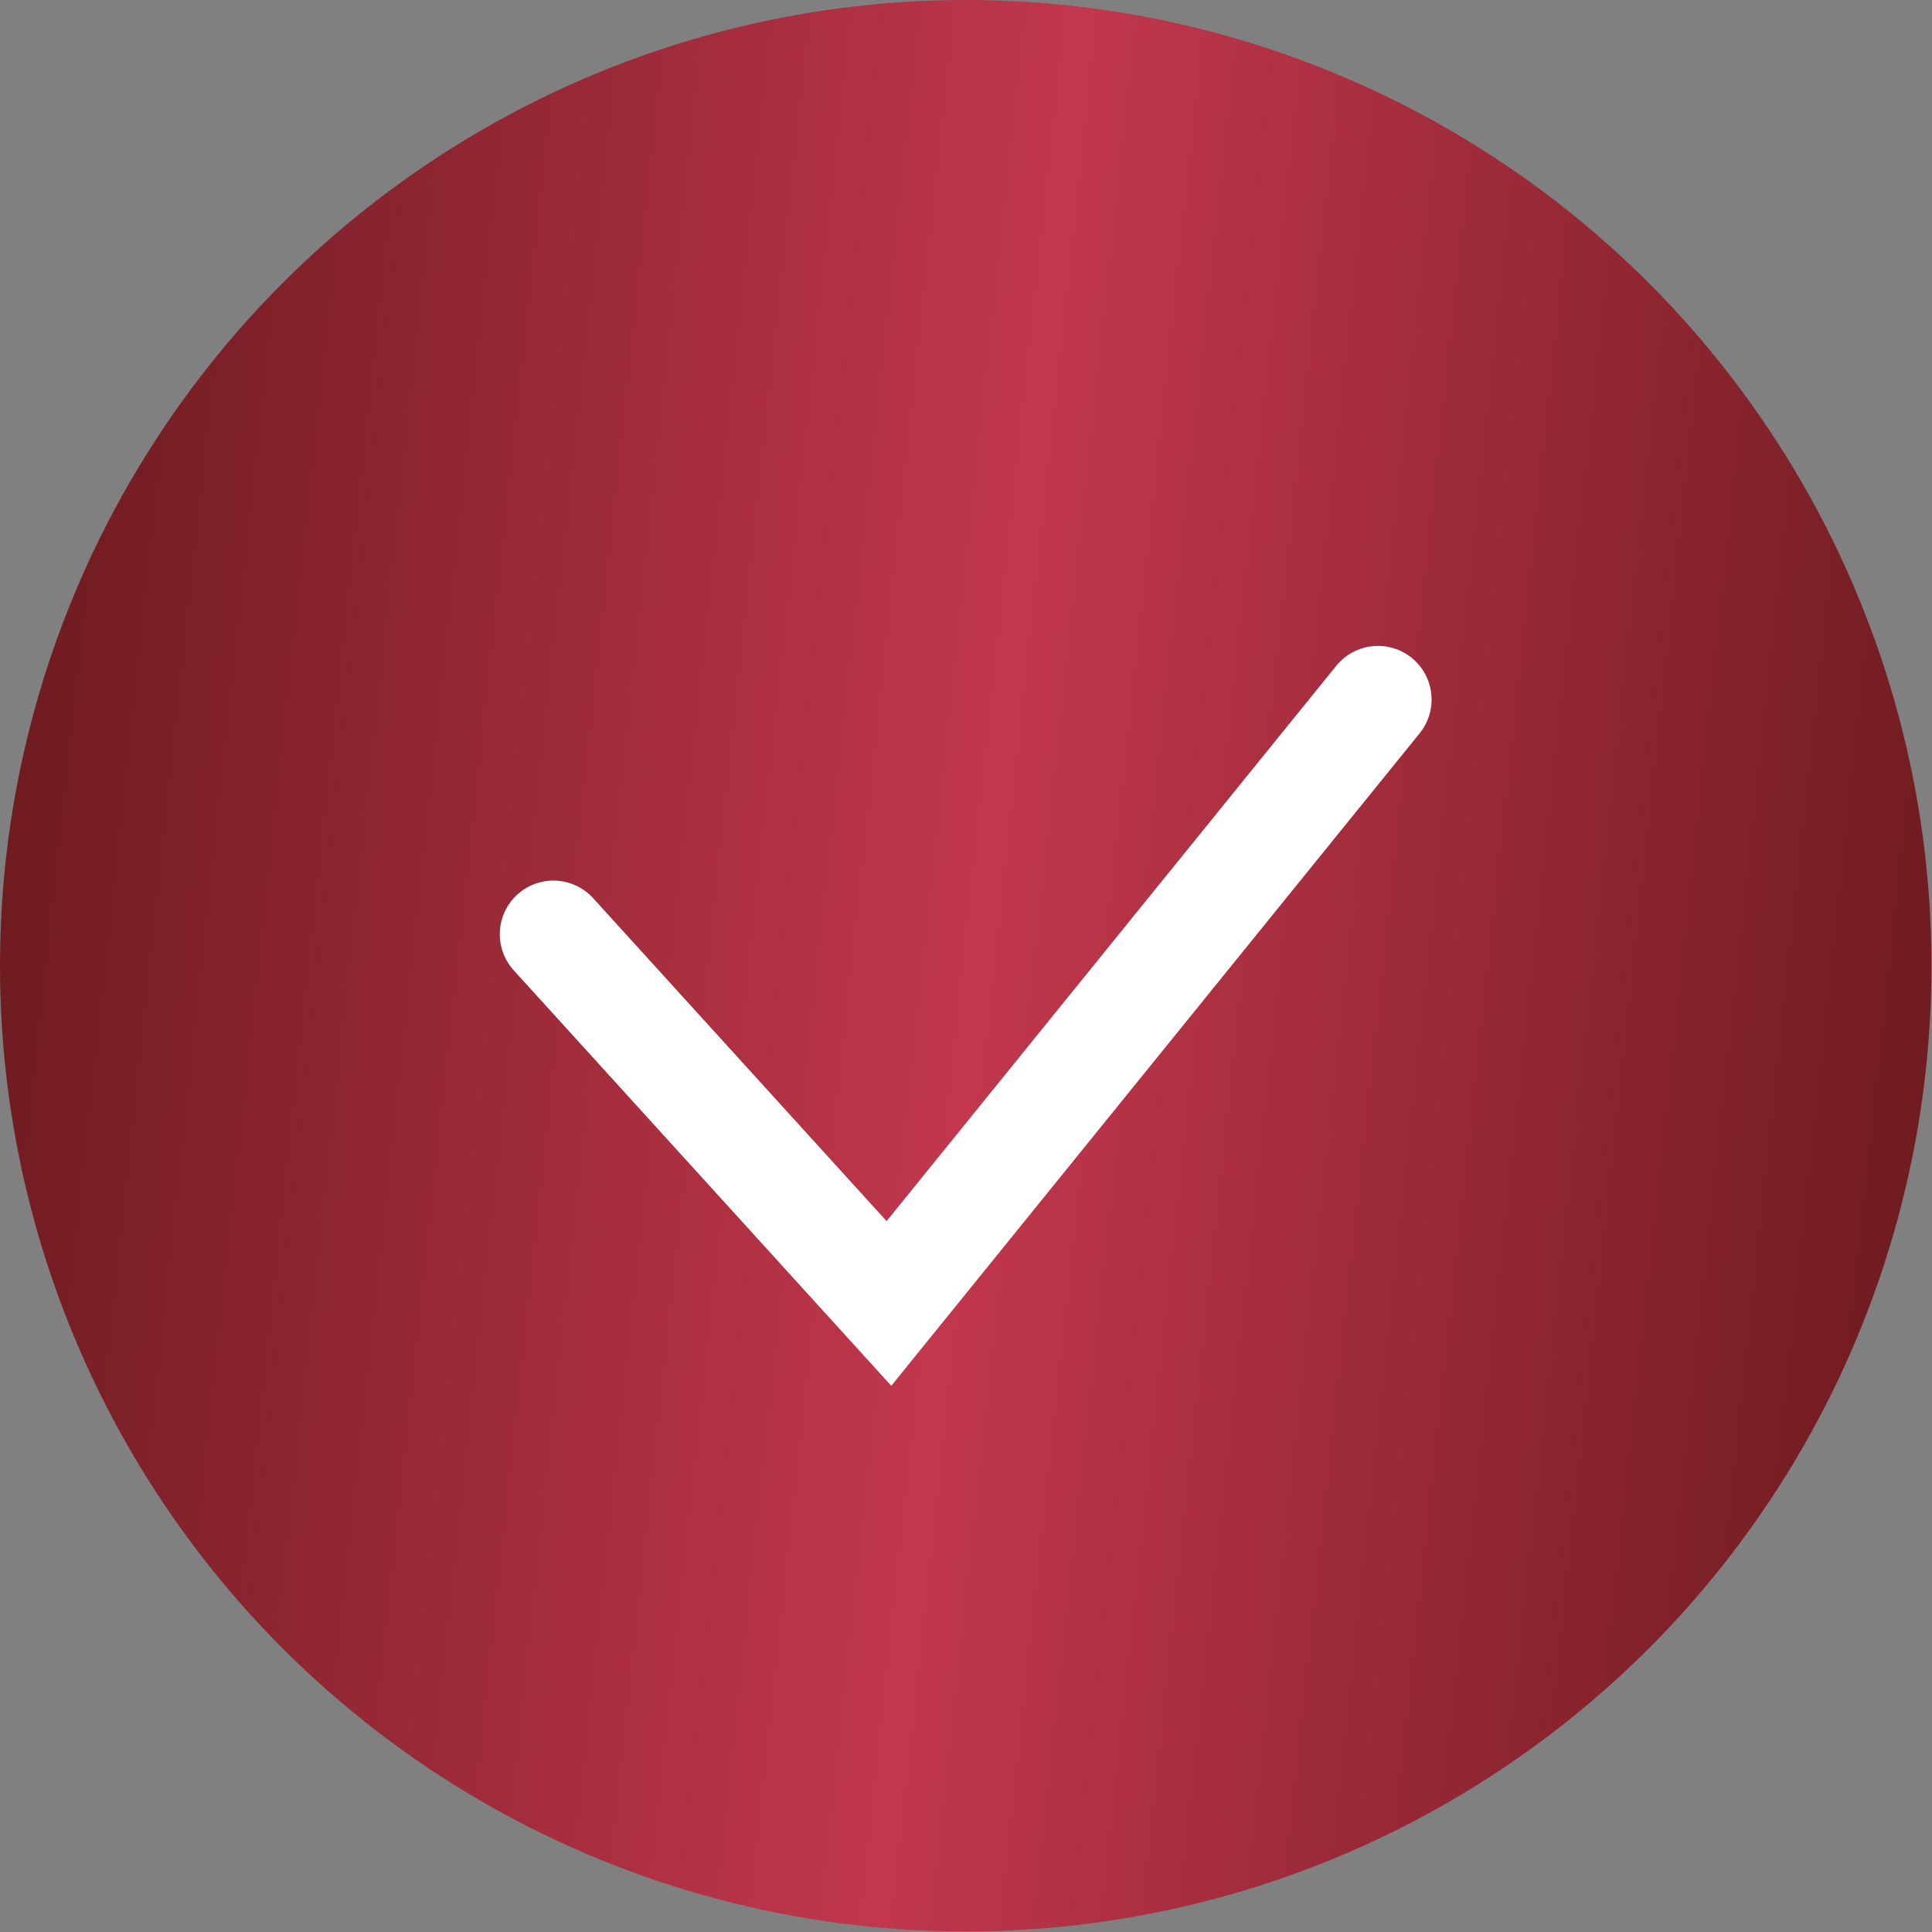
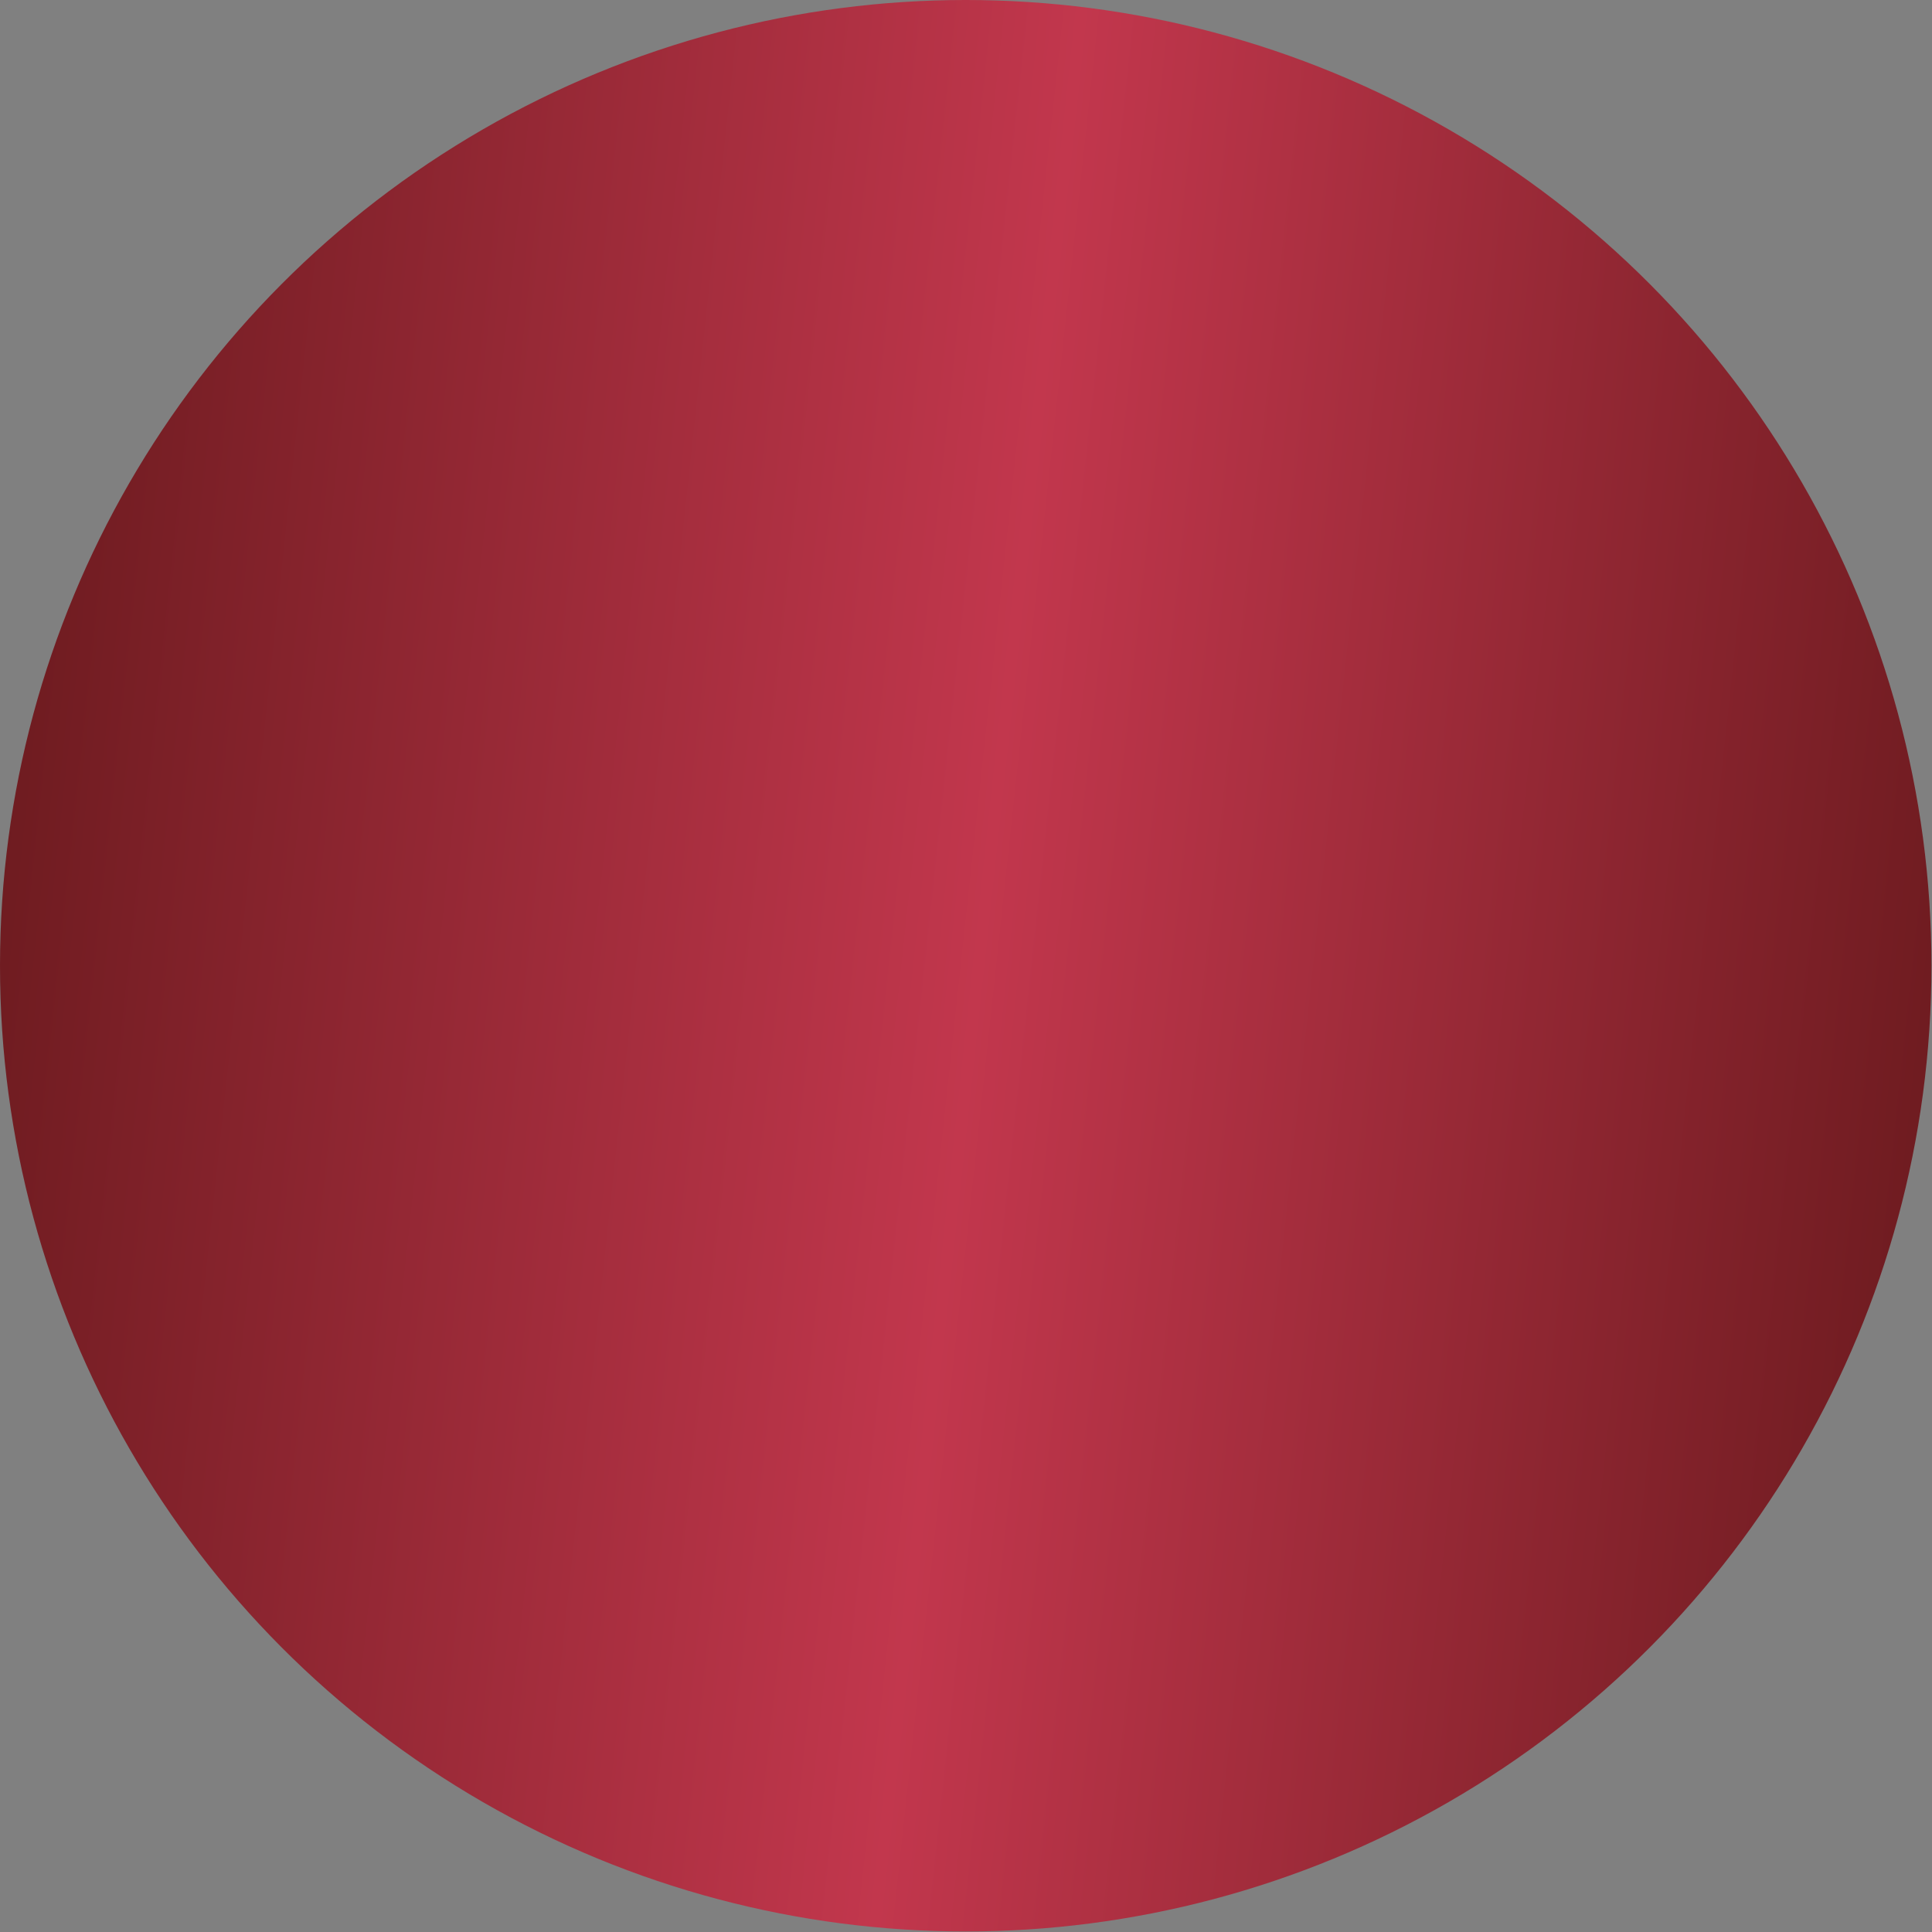
<svg xmlns="http://www.w3.org/2000/svg" width="36" height="36" viewBox="0 0 36 36" fill="none">
  <rect x="0" y="0" width="36" height="36" fill="#808080" stroke="none" />
  <circle cx="17.995" cy="17.995" r="17.995" fill="url(#paint0_linear_3350_662)" />
-   <path d="M10.312 17.408L16.564 24.288L25.676 13.035" stroke="white" stroke-width="1.999" stroke-linecap="round" />
  <defs>
    <linearGradient id="paint0_linear_3350_662" x1="0" y1="0" x2="39.41" y2="4.245" gradientUnits="userSpaceOnUse">
      <stop stop-color="#67191C" />
      <stop offset="0.506" stop-color="#C2374D" />
      <stop offset="1" stop-color="#67191C" />
    </linearGradient>
  </defs>
</svg>